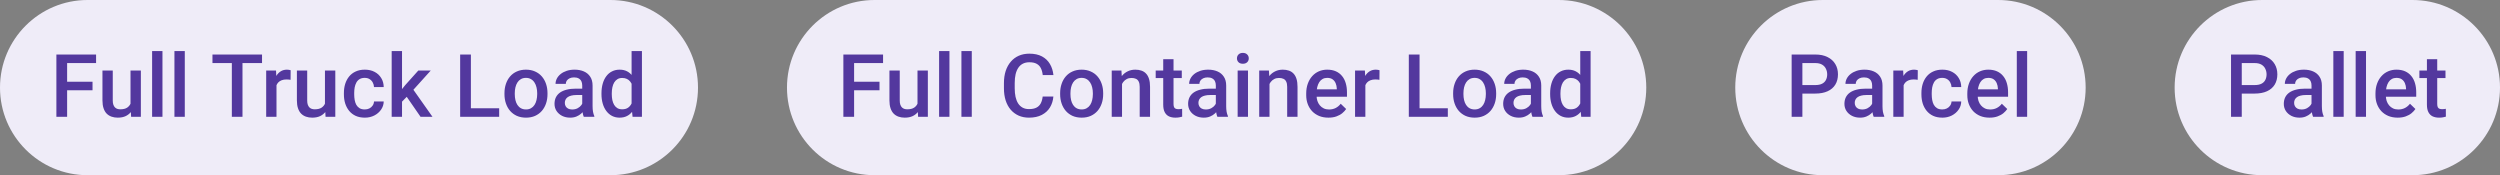
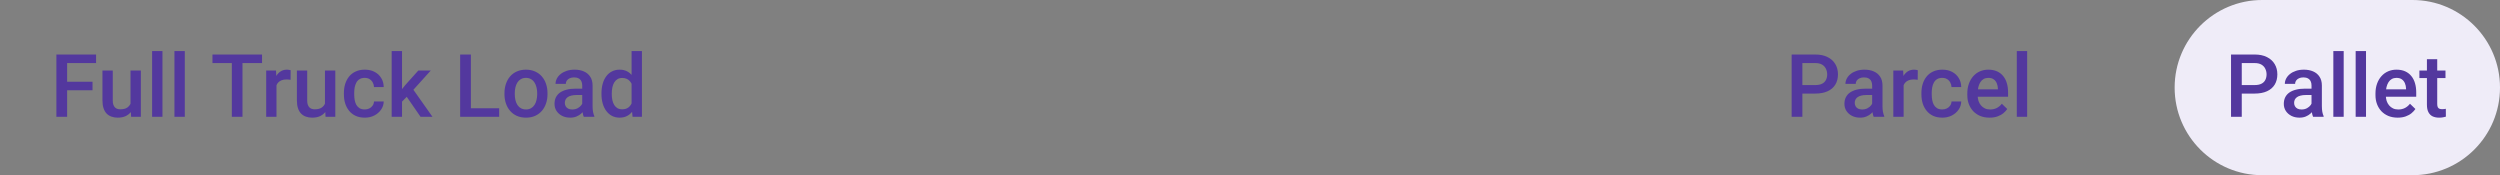
<svg xmlns="http://www.w3.org/2000/svg" width="899" height="63" viewBox="0 0 899 63" fill="none">
  <rect x="0" y="0" width="899" height="63" fill="#808080" stroke="none" />
-   <path d="M0 31.5C0 14.103 14.103 0 31.5 0H219.5C236.897 0 251 14.103 251 31.5C251 48.897 236.897 63 219.5 63H31.5C14.103 63 0 48.897 0 31.5Z" fill="#EFECF8" />
  <path d="M24.137 19.605V42H20.276V19.605H24.137ZM33.273 29.403V32.464H23.153V29.403H33.273ZM34.55 19.605V22.682H23.153V19.605H34.55ZM46.931 38.078V25.358H50.654V42H47.147L46.931 38.078ZM47.454 34.617L48.7 34.586C48.7 35.704 48.577 36.735 48.331 37.678C48.085 38.611 47.706 39.426 47.193 40.123C46.68 40.81 46.024 41.349 45.224 41.739C44.424 42.118 43.466 42.308 42.348 42.308C41.538 42.308 40.794 42.19 40.118 41.954C39.441 41.718 38.856 41.354 38.364 40.862C37.882 40.37 37.508 39.729 37.242 38.939C36.975 38.15 36.842 37.206 36.842 36.109V25.358H40.548V36.14C40.548 36.745 40.62 37.252 40.764 37.663C40.907 38.062 41.102 38.386 41.348 38.632C41.594 38.878 41.881 39.052 42.209 39.154C42.538 39.257 42.886 39.308 43.255 39.308C44.312 39.308 45.142 39.103 45.747 38.693C46.362 38.273 46.798 37.709 47.054 37.001C47.321 36.294 47.454 35.499 47.454 34.617ZM58.421 18.375V42H54.699V18.375H58.421ZM66.45 18.375V42H62.727V18.375H66.45ZM87.198 19.605V42H83.369V19.605H87.198ZM94.228 19.605V22.682H76.401V19.605H94.228ZM99.426 28.526V42H95.719V25.358H99.257L99.426 28.526ZM104.517 25.25L104.487 28.696C104.261 28.654 104.015 28.624 103.748 28.603C103.492 28.583 103.236 28.573 102.979 28.573C102.344 28.573 101.785 28.665 101.303 28.849C100.821 29.024 100.416 29.28 100.088 29.618C99.77 29.947 99.524 30.346 99.349 30.818C99.175 31.29 99.073 31.818 99.042 32.402L98.196 32.464C98.196 31.418 98.298 30.449 98.503 29.557C98.709 28.665 99.016 27.88 99.426 27.204C99.847 26.527 100.37 25.999 100.995 25.619C101.631 25.24 102.364 25.05 103.195 25.05C103.42 25.05 103.661 25.071 103.917 25.112C104.184 25.153 104.384 25.199 104.517 25.25ZM116.853 38.078V25.358H120.575V42H117.068L116.853 38.078ZM117.376 34.617L118.622 34.586C118.622 35.704 118.499 36.735 118.252 37.678C118.006 38.611 117.627 39.426 117.114 40.123C116.602 40.81 115.945 41.349 115.146 41.739C114.346 42.118 113.387 42.308 112.269 42.308C111.459 42.308 110.716 42.19 110.039 41.954C109.362 41.718 108.778 41.354 108.286 40.862C107.804 40.37 107.429 39.729 107.163 38.939C106.896 38.15 106.763 37.206 106.763 36.109V25.358H110.47V36.14C110.47 36.745 110.542 37.252 110.685 37.663C110.829 38.062 111.023 38.386 111.27 38.632C111.516 38.878 111.803 39.052 112.131 39.154C112.459 39.257 112.808 39.308 113.177 39.308C114.233 39.308 115.063 39.103 115.668 38.693C116.284 38.273 116.719 37.709 116.976 37.001C117.242 36.294 117.376 35.499 117.376 34.617ZM131.172 39.355C131.777 39.355 132.321 39.237 132.803 39.001C133.295 38.755 133.69 38.416 133.987 37.986C134.295 37.555 134.464 37.058 134.495 36.494H137.986C137.966 37.57 137.648 38.55 137.032 39.431C136.417 40.313 135.602 41.016 134.587 41.539C133.572 42.051 132.449 42.308 131.219 42.308C129.947 42.308 128.84 42.092 127.896 41.662C126.953 41.221 126.168 40.616 125.543 39.847C124.917 39.078 124.446 38.191 124.128 37.186C123.82 36.181 123.667 35.104 123.667 33.956V33.417C123.667 32.269 123.82 31.192 124.128 30.188C124.446 29.172 124.917 28.28 125.543 27.511C126.168 26.742 126.953 26.142 127.896 25.712C128.84 25.271 129.942 25.05 131.203 25.05C132.536 25.05 133.705 25.317 134.71 25.85C135.715 26.373 136.504 27.106 137.079 28.05C137.663 28.983 137.966 30.07 137.986 31.31H134.495C134.464 30.695 134.31 30.141 134.033 29.649C133.767 29.147 133.387 28.747 132.895 28.45C132.413 28.152 131.834 28.003 131.157 28.003C130.408 28.003 129.788 28.157 129.296 28.465C128.804 28.762 128.419 29.172 128.142 29.695C127.865 30.208 127.666 30.787 127.542 31.433C127.43 32.069 127.373 32.73 127.373 33.417V33.956C127.373 34.643 127.43 35.309 127.542 35.955C127.655 36.601 127.85 37.181 128.127 37.693C128.414 38.196 128.804 38.601 129.296 38.908C129.788 39.206 130.414 39.355 131.172 39.355ZM144.569 18.375V42H140.847V18.375H144.569ZM154.905 25.358L147.661 33.387L143.692 37.447L142.723 34.31L145.723 30.603L150.429 25.358H154.905ZM151.229 42L145.83 34.187L148.168 31.587L155.52 42H151.229ZM179.499 38.939V42H168.256V38.939H179.499ZM169.332 19.605V42H165.472V19.605H169.332ZM181.406 33.864V33.51C181.406 32.31 181.581 31.198 181.929 30.172C182.278 29.137 182.78 28.239 183.437 27.48C184.103 26.711 184.913 26.117 185.867 25.696C186.831 25.266 187.917 25.05 189.127 25.05C190.348 25.05 191.435 25.266 192.388 25.696C193.352 26.117 194.167 26.711 194.834 27.48C195.5 28.239 196.008 29.137 196.356 30.172C196.705 31.198 196.879 32.31 196.879 33.51V33.864C196.879 35.063 196.705 36.176 196.356 37.201C196.008 38.227 195.5 39.124 194.834 39.893C194.167 40.652 193.357 41.246 192.404 41.677C191.45 42.097 190.368 42.308 189.158 42.308C187.938 42.308 186.846 42.097 185.882 41.677C184.928 41.246 184.118 40.652 183.452 39.893C182.785 39.124 182.278 38.227 181.929 37.201C181.581 36.176 181.406 35.063 181.406 33.864ZM185.113 33.51V33.864C185.113 34.612 185.19 35.32 185.344 35.986C185.498 36.653 185.739 37.237 186.067 37.739C186.395 38.242 186.815 38.637 187.328 38.924C187.841 39.211 188.451 39.355 189.158 39.355C189.845 39.355 190.44 39.211 190.942 38.924C191.455 38.637 191.875 38.242 192.204 37.739C192.532 37.237 192.773 36.653 192.927 35.986C193.091 35.32 193.173 34.612 193.173 33.864V33.51C193.173 32.772 193.091 32.074 192.927 31.418C192.773 30.752 192.527 30.162 192.188 29.649C191.86 29.137 191.44 28.737 190.927 28.45C190.425 28.152 189.825 28.003 189.127 28.003C188.43 28.003 187.825 28.152 187.312 28.45C186.81 28.737 186.395 29.137 186.067 29.649C185.739 30.162 185.498 30.752 185.344 31.418C185.19 32.074 185.113 32.772 185.113 33.51ZM209.369 38.662V30.726C209.369 30.131 209.261 29.618 209.046 29.188C208.83 28.757 208.502 28.424 208.061 28.188C207.631 27.952 207.087 27.834 206.431 27.834C205.826 27.834 205.303 27.937 204.862 28.142C204.421 28.347 204.078 28.624 203.832 28.972C203.585 29.321 203.462 29.716 203.462 30.157H199.771C199.771 29.5 199.93 28.865 200.248 28.25C200.566 27.634 201.027 27.086 201.632 26.604C202.237 26.122 202.96 25.742 203.801 25.466C204.642 25.189 205.585 25.05 206.631 25.05C207.882 25.05 208.989 25.261 209.953 25.681C210.927 26.101 211.691 26.737 212.245 27.588C212.809 28.429 213.091 29.485 213.091 30.757V38.155C213.091 38.914 213.142 39.596 213.245 40.2C213.357 40.795 213.516 41.313 213.721 41.754V42H209.922C209.748 41.6 209.61 41.093 209.507 40.477C209.415 39.852 209.369 39.247 209.369 38.662ZM209.907 31.879L209.938 34.171H207.277C206.59 34.171 205.985 34.238 205.462 34.371C204.939 34.494 204.503 34.679 204.155 34.925C203.806 35.171 203.544 35.468 203.37 35.817C203.196 36.166 203.109 36.56 203.109 37.001C203.109 37.442 203.211 37.847 203.416 38.216C203.621 38.575 203.919 38.857 204.308 39.062C204.708 39.267 205.19 39.37 205.754 39.37C206.513 39.37 207.174 39.216 207.738 38.908C208.312 38.591 208.764 38.206 209.092 37.755C209.42 37.294 209.594 36.858 209.615 36.447L210.814 38.093C210.691 38.514 210.481 38.965 210.184 39.447C209.886 39.929 209.497 40.39 209.015 40.831C208.543 41.262 207.974 41.615 207.308 41.892C206.651 42.169 205.893 42.308 205.031 42.308C203.944 42.308 202.975 42.092 202.124 41.662C201.273 41.221 200.607 40.631 200.125 39.893C199.643 39.144 199.402 38.298 199.402 37.355C199.402 36.473 199.566 35.694 199.894 35.017C200.232 34.33 200.725 33.756 201.371 33.294C202.027 32.833 202.827 32.484 203.77 32.248C204.713 32.002 205.79 31.879 207 31.879H209.907ZM227.118 38.555V18.375H230.84V42H227.472L227.118 38.555ZM216.29 33.864V33.541C216.29 32.279 216.439 31.131 216.736 30.095C217.033 29.049 217.464 28.152 218.028 27.404C218.592 26.645 219.279 26.065 220.089 25.666C220.899 25.255 221.812 25.05 222.827 25.05C223.832 25.05 224.714 25.245 225.472 25.635C226.231 26.024 226.877 26.583 227.41 27.311C227.944 28.029 228.369 28.89 228.687 29.895C229.005 30.89 229.23 31.997 229.364 33.218V34.248C229.23 35.438 229.005 36.524 228.687 37.509C228.369 38.493 227.944 39.344 227.41 40.062C226.877 40.78 226.226 41.334 225.457 41.723C224.698 42.113 223.811 42.308 222.796 42.308C221.791 42.308 220.884 42.097 220.074 41.677C219.274 41.257 218.592 40.667 218.028 39.908C217.464 39.149 217.033 38.257 216.736 37.232C216.439 36.196 216.29 35.074 216.29 33.864ZM219.997 33.541V33.864C219.997 34.622 220.063 35.33 220.197 35.986C220.34 36.642 220.561 37.222 220.858 37.724C221.156 38.216 221.54 38.606 222.012 38.893C222.494 39.17 223.068 39.308 223.734 39.308C224.575 39.308 225.267 39.124 225.811 38.755C226.354 38.386 226.78 37.888 227.087 37.263C227.405 36.627 227.621 35.919 227.733 35.14V32.356C227.672 31.751 227.544 31.187 227.349 30.664C227.164 30.141 226.913 29.685 226.595 29.295C226.277 28.895 225.883 28.588 225.411 28.373C224.949 28.147 224.401 28.034 223.765 28.034C223.088 28.034 222.514 28.178 222.042 28.465C221.571 28.752 221.181 29.147 220.874 29.649C220.576 30.152 220.356 30.736 220.212 31.403C220.069 32.069 219.997 32.782 219.997 33.541Z" fill="#53389E" />
-   <path d="M283 31.5C283 14.103 297.103 0 314.5 0H560.5C577.897 0 592 14.103 592 31.5C592 48.897 577.897 63 560.5 63H314.5C297.103 63 283 48.897 283 31.5Z" fill="#EFECF8" />
-   <path d="M307.137 19.605V42H303.276V19.605H307.137ZM316.273 29.403V32.464H306.153V29.403H316.273ZM317.55 19.605V22.682H306.153V19.605H317.55ZM329.931 38.078V25.358H333.654V42H330.147L329.931 38.078ZM330.454 34.617L331.7 34.586C331.7 35.704 331.577 36.735 331.331 37.678C331.085 38.611 330.706 39.426 330.193 40.123C329.68 40.81 329.024 41.349 328.224 41.739C327.424 42.118 326.466 42.308 325.348 42.308C324.538 42.308 323.794 42.19 323.118 41.954C322.441 41.718 321.856 41.354 321.364 40.862C320.882 40.37 320.508 39.729 320.241 38.939C319.975 38.15 319.842 37.206 319.842 36.109V25.358H323.548V36.14C323.548 36.745 323.62 37.252 323.764 37.663C323.907 38.062 324.102 38.386 324.348 38.632C324.594 38.878 324.881 39.052 325.209 39.154C325.538 39.257 325.886 39.308 326.255 39.308C327.312 39.308 328.142 39.103 328.747 38.693C329.362 38.273 329.798 37.709 330.054 37.001C330.321 36.294 330.454 35.499 330.454 34.617ZM341.421 18.375V42H337.699V18.375H341.421ZM349.45 18.375V42H345.728V18.375H349.45ZM374.951 34.709H378.796C378.673 36.176 378.263 37.483 377.566 38.632C376.869 39.77 375.889 40.667 374.628 41.323C373.367 41.98 371.834 42.308 370.029 42.308C368.645 42.308 367.399 42.062 366.292 41.569C365.184 41.067 364.236 40.359 363.446 39.447C362.657 38.524 362.052 37.411 361.631 36.109C361.221 34.807 361.016 33.351 361.016 31.741V29.88C361.016 28.27 361.226 26.814 361.647 25.512C362.077 24.209 362.693 23.097 363.492 22.174C364.292 21.241 365.251 20.528 366.369 20.036C367.497 19.544 368.763 19.298 370.168 19.298C371.952 19.298 373.459 19.626 374.69 20.282C375.92 20.939 376.874 21.846 377.551 23.005C378.238 24.163 378.658 25.491 378.812 26.988H374.967C374.864 26.024 374.638 25.199 374.29 24.512C373.951 23.825 373.449 23.302 372.782 22.943C372.116 22.574 371.244 22.389 370.168 22.389C369.286 22.389 368.517 22.553 367.861 22.882C367.204 23.21 366.656 23.692 366.215 24.327C365.774 24.963 365.441 25.748 365.215 26.681C365 27.604 364.892 28.66 364.892 29.849V31.741C364.892 32.869 364.99 33.894 365.184 34.817C365.389 35.73 365.697 36.514 366.107 37.17C366.528 37.827 367.061 38.334 367.707 38.693C368.353 39.052 369.127 39.231 370.029 39.231C371.126 39.231 372.013 39.057 372.69 38.709C373.377 38.36 373.895 37.852 374.244 37.186C374.603 36.509 374.838 35.684 374.951 34.709ZM381.227 33.864V33.51C381.227 32.31 381.401 31.198 381.75 30.172C382.098 29.137 382.601 28.239 383.257 27.48C383.923 26.711 384.733 26.117 385.687 25.696C386.651 25.266 387.738 25.05 388.948 25.05C390.168 25.05 391.255 25.266 392.208 25.696C393.172 26.117 393.988 26.711 394.654 27.48C395.321 28.239 395.828 29.137 396.177 30.172C396.525 31.198 396.7 32.31 396.7 33.51V33.864C396.7 35.063 396.525 36.176 396.177 37.201C395.828 38.227 395.321 39.124 394.654 39.893C393.988 40.652 393.177 41.246 392.224 41.677C391.27 42.097 390.188 42.308 388.979 42.308C387.758 42.308 386.666 42.097 385.702 41.677C384.749 41.246 383.939 40.652 383.272 39.893C382.606 39.124 382.098 38.227 381.75 37.201C381.401 36.176 381.227 35.063 381.227 33.864ZM384.933 33.51V33.864C384.933 34.612 385.01 35.32 385.164 35.986C385.318 36.653 385.559 37.237 385.887 37.739C386.215 38.242 386.635 38.637 387.148 38.924C387.661 39.211 388.271 39.355 388.979 39.355C389.666 39.355 390.26 39.211 390.763 38.924C391.275 38.637 391.696 38.242 392.024 37.739C392.352 37.237 392.593 36.653 392.747 35.986C392.911 35.32 392.993 34.612 392.993 33.864V33.51C392.993 32.772 392.911 32.074 392.747 31.418C392.593 30.752 392.347 30.162 392.009 29.649C391.68 29.137 391.26 28.737 390.747 28.45C390.245 28.152 389.645 28.003 388.948 28.003C388.25 28.003 387.646 28.152 387.133 28.45C386.63 28.737 386.215 29.137 385.887 29.649C385.559 30.162 385.318 30.752 385.164 31.418C385.01 32.074 384.933 32.772 384.933 33.51ZM403.483 28.911V42H399.776V25.358H403.267L403.483 28.911ZM402.821 33.064L401.622 33.048C401.632 31.869 401.796 30.787 402.114 29.803C402.442 28.819 402.893 27.973 403.467 27.265C404.052 26.558 404.749 26.014 405.559 25.635C406.369 25.245 407.271 25.05 408.266 25.05C409.066 25.05 409.789 25.163 410.435 25.389C411.091 25.604 411.65 25.958 412.111 26.45C412.583 26.942 412.942 27.583 413.188 28.373C413.434 29.152 413.557 30.111 413.557 31.249V42H409.835V31.233C409.835 30.434 409.717 29.803 409.481 29.342C409.256 28.87 408.922 28.537 408.481 28.342C408.051 28.137 407.512 28.034 406.866 28.034C406.231 28.034 405.662 28.168 405.159 28.434C404.657 28.701 404.231 29.065 403.883 29.526C403.544 29.988 403.283 30.521 403.098 31.126C402.914 31.731 402.821 32.377 402.821 33.064ZM424.97 25.358V28.065H415.587V25.358H424.97ZM418.294 21.282H422.001V37.401C422.001 37.914 422.073 38.309 422.217 38.585C422.37 38.852 422.581 39.032 422.847 39.124C423.114 39.216 423.427 39.262 423.785 39.262C424.042 39.262 424.288 39.247 424.524 39.216C424.76 39.185 424.949 39.154 425.093 39.124L425.108 41.954C424.801 42.046 424.442 42.128 424.031 42.2C423.632 42.272 423.17 42.308 422.647 42.308C421.796 42.308 421.042 42.159 420.386 41.862C419.73 41.554 419.217 41.057 418.848 40.37C418.479 39.683 418.294 38.77 418.294 37.632V21.282ZM437.213 38.662V30.726C437.213 30.131 437.105 29.618 436.89 29.188C436.675 28.757 436.346 28.424 435.906 28.188C435.475 27.952 434.931 27.834 434.275 27.834C433.67 27.834 433.147 27.937 432.706 28.142C432.265 28.347 431.922 28.624 431.676 28.972C431.43 29.321 431.307 29.716 431.307 30.157H427.615C427.615 29.5 427.774 28.865 428.092 28.25C428.41 27.634 428.871 27.086 429.476 26.604C430.081 26.122 430.804 25.742 431.645 25.466C432.486 25.189 433.429 25.05 434.475 25.05C435.726 25.05 436.833 25.261 437.797 25.681C438.771 26.101 439.535 26.737 440.089 27.588C440.653 28.429 440.935 29.485 440.935 30.757V38.155C440.935 38.914 440.986 39.596 441.089 40.2C441.202 40.795 441.361 41.313 441.566 41.754V42H437.767C437.592 41.6 437.454 41.093 437.351 40.477C437.259 39.852 437.213 39.247 437.213 38.662ZM437.751 31.879L437.782 34.171H435.121C434.434 34.171 433.829 34.238 433.306 34.371C432.783 34.494 432.347 34.679 431.999 34.925C431.65 35.171 431.389 35.468 431.214 35.817C431.04 36.166 430.953 36.56 430.953 37.001C430.953 37.442 431.055 37.847 431.26 38.216C431.466 38.575 431.763 38.857 432.153 39.062C432.552 39.267 433.034 39.37 433.598 39.37C434.357 39.37 435.019 39.216 435.583 38.908C436.157 38.591 436.608 38.206 436.936 37.755C437.264 37.294 437.438 36.858 437.459 36.447L438.659 38.093C438.536 38.514 438.325 38.965 438.028 39.447C437.731 39.929 437.341 40.39 436.859 40.831C436.387 41.262 435.818 41.615 435.152 41.892C434.496 42.169 433.737 42.308 432.875 42.308C431.789 42.308 430.82 42.092 429.969 41.662C429.117 41.221 428.451 40.631 427.969 39.893C427.487 39.144 427.246 38.298 427.246 37.355C427.246 36.473 427.41 35.694 427.738 35.017C428.077 34.33 428.569 33.756 429.215 33.294C429.871 32.833 430.671 32.484 431.614 32.248C432.558 32.002 433.634 31.879 434.844 31.879H437.751ZM448.779 25.358V42H445.057V25.358H448.779ZM444.811 20.99C444.811 20.426 444.996 19.959 445.365 19.59C445.744 19.211 446.267 19.021 446.934 19.021C447.59 19.021 448.108 19.211 448.487 19.59C448.866 19.959 449.056 20.426 449.056 20.99C449.056 21.544 448.866 22.005 448.487 22.374C448.108 22.743 447.59 22.928 446.934 22.928C446.267 22.928 445.744 22.743 445.365 22.374C444.996 22.005 444.811 21.544 444.811 20.99ZM456.516 28.911V42H452.809V25.358H456.301L456.516 28.911ZM455.854 33.064L454.655 33.048C454.665 31.869 454.829 30.787 455.147 29.803C455.475 28.819 455.926 27.973 456.5 27.265C457.085 26.558 457.782 26.014 458.592 25.635C459.402 25.245 460.305 25.05 461.299 25.05C462.099 25.05 462.822 25.163 463.468 25.389C464.124 25.604 464.683 25.958 465.145 26.45C465.616 26.942 465.975 27.583 466.221 28.373C466.467 29.152 466.59 30.111 466.59 31.249V42H462.868V31.233C462.868 30.434 462.75 29.803 462.514 29.342C462.289 28.87 461.956 28.537 461.515 28.342C461.084 28.137 460.546 28.034 459.9 28.034C459.264 28.034 458.695 28.168 458.192 28.434C457.69 28.701 457.264 29.065 456.916 29.526C456.577 29.988 456.316 30.521 456.131 31.126C455.947 31.731 455.854 32.377 455.854 33.064ZM477.711 42.308C476.48 42.308 475.368 42.108 474.373 41.708C473.389 41.298 472.548 40.728 471.851 40.001C471.164 39.273 470.635 38.416 470.266 37.432C469.897 36.447 469.713 35.386 469.713 34.248V33.633C469.713 32.331 469.902 31.151 470.282 30.095C470.661 29.039 471.189 28.137 471.866 27.388C472.543 26.629 473.343 26.05 474.265 25.65C475.188 25.25 476.188 25.05 477.265 25.05C478.454 25.05 479.495 25.25 480.387 25.65C481.279 26.05 482.017 26.614 482.602 27.342C483.197 28.06 483.637 28.916 483.925 29.911C484.222 30.905 484.371 32.002 484.371 33.202V34.786H471.512V32.126H480.71V31.833C480.689 31.167 480.556 30.541 480.31 29.957C480.074 29.372 479.71 28.901 479.218 28.542C478.726 28.183 478.07 28.003 477.249 28.003C476.634 28.003 476.085 28.137 475.604 28.403C475.132 28.66 474.737 29.034 474.419 29.526C474.101 30.018 473.855 30.613 473.681 31.31C473.517 31.997 473.435 32.772 473.435 33.633V34.248C473.435 34.976 473.532 35.653 473.727 36.278C473.932 36.894 474.229 37.432 474.619 37.893C475.009 38.355 475.48 38.719 476.034 38.985C476.588 39.242 477.219 39.37 477.926 39.37C478.818 39.37 479.613 39.19 480.31 38.831C481.007 38.473 481.612 37.965 482.125 37.309L484.078 39.201C483.719 39.724 483.253 40.226 482.679 40.708C482.104 41.18 481.402 41.564 480.572 41.862C479.751 42.159 478.798 42.308 477.711 42.308ZM490.984 28.526V42H487.278V25.358H490.815L490.984 28.526ZM496.075 25.25L496.045 28.696C495.819 28.654 495.573 28.624 495.306 28.603C495.05 28.583 494.794 28.573 494.537 28.573C493.902 28.573 493.343 28.665 492.861 28.849C492.379 29.024 491.974 29.28 491.646 29.618C491.328 29.947 491.082 30.346 490.907 30.818C490.733 31.29 490.631 31.818 490.6 32.402L489.754 32.464C489.754 31.418 489.856 30.449 490.062 29.557C490.267 28.665 490.574 27.88 490.984 27.204C491.405 26.527 491.928 25.999 492.553 25.619C493.189 25.24 493.922 25.05 494.753 25.05C494.978 25.05 495.219 25.071 495.476 25.112C495.742 25.153 495.942 25.199 496.075 25.25ZM520.639 38.939V42H509.395V38.939H520.639ZM510.472 19.605V42H506.611V19.605H510.472ZM522.546 33.864V33.51C522.546 32.31 522.72 31.198 523.069 30.172C523.417 29.137 523.92 28.239 524.576 27.48C525.243 26.711 526.053 26.117 527.006 25.696C527.97 25.266 529.057 25.05 530.267 25.05C531.487 25.05 532.574 25.266 533.528 25.696C534.492 26.117 535.307 26.711 535.973 27.48C536.64 28.239 537.147 29.137 537.496 30.172C537.845 31.198 538.019 32.31 538.019 33.51V33.864C538.019 35.063 537.845 36.176 537.496 37.201C537.147 38.227 536.64 39.124 535.973 39.893C535.307 40.652 534.497 41.246 533.543 41.677C532.59 42.097 531.508 42.308 530.298 42.308C529.078 42.308 527.986 42.097 527.022 41.677C526.068 41.246 525.258 40.652 524.592 39.893C523.925 39.124 523.417 38.227 523.069 37.201C522.72 36.176 522.546 35.063 522.546 33.864ZM526.253 33.51V33.864C526.253 34.612 526.33 35.32 526.483 35.986C526.637 36.653 526.878 37.237 527.206 37.739C527.534 38.242 527.955 38.637 528.468 38.924C528.98 39.211 529.59 39.355 530.298 39.355C530.985 39.355 531.58 39.211 532.082 38.924C532.595 38.637 533.015 38.242 533.343 37.739C533.671 37.237 533.912 36.653 534.066 35.986C534.23 35.32 534.312 34.612 534.312 33.864V33.51C534.312 32.772 534.23 32.074 534.066 31.418C533.912 30.752 533.666 30.162 533.328 29.649C533 29.137 532.579 28.737 532.067 28.45C531.564 28.152 530.964 28.003 530.267 28.003C529.57 28.003 528.965 28.152 528.452 28.45C527.95 28.737 527.534 29.137 527.206 29.649C526.878 30.162 526.637 30.752 526.483 31.418C526.33 32.074 526.253 32.772 526.253 33.51ZM550.508 38.662V30.726C550.508 30.131 550.401 29.618 550.185 29.188C549.97 28.757 549.642 28.424 549.201 28.188C548.77 27.952 548.227 27.834 547.571 27.834C546.966 27.834 546.443 27.937 546.002 28.142C545.561 28.347 545.217 28.624 544.971 28.972C544.725 29.321 544.602 29.716 544.602 30.157H540.911C540.911 29.5 541.07 28.865 541.387 28.25C541.705 27.634 542.167 27.086 542.772 26.604C543.377 26.122 544.1 25.742 544.94 25.466C545.781 25.189 546.725 25.05 547.771 25.05C549.021 25.05 550.129 25.261 551.093 25.681C552.067 26.101 552.831 26.737 553.385 27.588C553.948 28.429 554.23 29.485 554.23 30.757V38.155C554.23 38.914 554.282 39.596 554.384 40.2C554.497 40.795 554.656 41.313 554.861 41.754V42H551.062C550.888 41.6 550.749 41.093 550.647 40.477C550.554 39.852 550.508 39.247 550.508 38.662ZM551.047 31.879L551.077 34.171H548.417C547.729 34.171 547.125 34.238 546.602 34.371C546.079 34.494 545.643 34.679 545.294 34.925C544.946 35.171 544.684 35.468 544.51 35.817C544.335 36.166 544.248 36.56 544.248 37.001C544.248 37.442 544.351 37.847 544.556 38.216C544.761 38.575 545.058 38.857 545.448 39.062C545.848 39.267 546.33 39.37 546.894 39.37C547.653 39.37 548.314 39.216 548.878 38.908C549.452 38.591 549.903 38.206 550.231 37.755C550.56 37.294 550.734 36.858 550.754 36.447L551.954 38.093C551.831 38.514 551.621 38.965 551.323 39.447C551.026 39.929 550.636 40.39 550.155 40.831C549.683 41.262 549.114 41.615 548.447 41.892C547.791 42.169 547.032 42.308 546.171 42.308C545.084 42.308 544.115 42.092 543.264 41.662C542.413 41.221 541.746 40.631 541.264 39.893C540.782 39.144 540.542 38.298 540.542 37.355C540.542 36.473 540.706 35.694 541.034 35.017C541.372 34.33 541.864 33.756 542.51 33.294C543.167 32.833 543.966 32.484 544.91 32.248C545.853 32.002 546.93 31.879 548.14 31.879H551.047ZM568.258 38.555V18.375H571.98V42H568.612L568.258 38.555ZM557.43 33.864V33.541C557.43 32.279 557.578 31.131 557.876 30.095C558.173 29.049 558.604 28.152 559.168 27.404C559.732 26.645 560.419 26.065 561.229 25.666C562.039 25.255 562.951 25.05 563.967 25.05C564.971 25.05 565.853 25.245 566.612 25.635C567.371 26.024 568.017 26.583 568.55 27.311C569.083 28.029 569.509 28.89 569.827 29.895C570.145 30.89 570.37 31.997 570.503 33.218V34.248C570.37 35.438 570.145 36.524 569.827 37.509C569.509 38.493 569.083 39.344 568.55 40.062C568.017 40.78 567.366 41.334 566.597 41.723C565.838 42.113 564.951 42.308 563.936 42.308C562.931 42.308 562.023 42.097 561.213 41.677C560.414 41.257 559.732 40.667 559.168 39.908C558.604 39.149 558.173 38.257 557.876 37.232C557.578 36.196 557.43 35.074 557.43 33.864ZM561.136 33.541V33.864C561.136 34.622 561.203 35.33 561.336 35.986C561.48 36.642 561.7 37.222 561.998 37.724C562.295 38.216 562.68 38.606 563.151 38.893C563.633 39.17 564.208 39.308 564.874 39.308C565.715 39.308 566.407 39.124 566.95 38.755C567.494 38.386 567.919 37.888 568.227 37.263C568.545 36.627 568.76 35.919 568.873 35.14V32.356C568.812 31.751 568.683 31.187 568.489 30.664C568.304 30.141 568.053 29.685 567.735 29.295C567.417 28.895 567.022 28.588 566.551 28.373C566.089 28.147 565.541 28.034 564.905 28.034C564.228 28.034 563.654 28.178 563.182 28.465C562.71 28.752 562.321 29.147 562.013 29.649C561.716 30.152 561.495 30.736 561.352 31.403C561.208 32.069 561.136 32.782 561.136 33.541Z" fill="#53389E" />
-   <path d="M624 31.5C624 14.103 638.103 0 655.5 0H718.5C735.897 0 750 14.103 750 31.5C750 48.897 735.897 63 718.5 63H655.5C638.103 63 624 48.897 624 31.5Z" fill="#EFECF8" />
  <path d="M652.782 33.648H646.953V30.587H652.782C653.797 30.587 654.617 30.423 655.243 30.095C655.868 29.767 656.325 29.316 656.612 28.742C656.909 28.157 657.058 27.491 657.058 26.742C657.058 26.035 656.909 25.373 656.612 24.758C656.325 24.133 655.868 23.63 655.243 23.251C654.617 22.871 653.797 22.682 652.782 22.682H648.137V42H644.276V19.605H652.782C654.515 19.605 655.986 19.913 657.196 20.528C658.417 21.133 659.344 21.974 659.98 23.051C660.616 24.117 660.934 25.337 660.934 26.711C660.934 28.157 660.616 29.398 659.98 30.434C659.344 31.469 658.417 32.264 657.196 32.818C655.986 33.371 654.515 33.648 652.782 33.648ZM673.223 38.662V30.726C673.223 30.131 673.115 29.618 672.9 29.188C672.685 28.757 672.357 28.424 671.916 28.188C671.485 27.952 670.942 27.834 670.285 27.834C669.68 27.834 669.157 27.937 668.717 28.142C668.276 28.347 667.932 28.624 667.686 28.972C667.44 29.321 667.317 29.716 667.317 30.157H663.625C663.625 29.5 663.784 28.865 664.102 28.25C664.42 27.634 664.882 27.086 665.487 26.604C666.092 26.122 666.814 25.742 667.655 25.466C668.496 25.189 669.439 25.05 670.485 25.05C671.736 25.05 672.844 25.261 673.808 25.681C674.782 26.101 675.546 26.737 676.099 27.588C676.663 28.429 676.945 29.485 676.945 30.757V38.155C676.945 38.914 676.997 39.596 677.099 40.2C677.212 40.795 677.371 41.313 677.576 41.754V42H673.777C673.603 41.6 673.464 41.093 673.362 40.477C673.269 39.852 673.223 39.247 673.223 38.662ZM673.761 31.879L673.792 34.171H671.131C670.444 34.171 669.839 34.238 669.316 34.371C668.793 34.494 668.358 34.679 668.009 34.925C667.66 35.171 667.399 35.468 667.225 35.817C667.05 36.166 666.963 36.56 666.963 37.001C666.963 37.442 667.066 37.847 667.271 38.216C667.476 38.575 667.773 38.857 668.163 39.062C668.563 39.267 669.045 39.37 669.609 39.37C670.367 39.37 671.029 39.216 671.593 38.908C672.167 38.591 672.618 38.206 672.946 37.755C673.274 37.294 673.449 36.858 673.469 36.447L674.669 38.093C674.546 38.514 674.336 38.965 674.038 39.447C673.741 39.929 673.351 40.39 672.869 40.831C672.398 41.262 671.829 41.615 671.162 41.892C670.506 42.169 669.747 42.308 668.886 42.308C667.799 42.308 666.83 42.092 665.979 41.662C665.128 41.221 664.461 40.631 663.979 39.893C663.497 39.144 663.256 38.298 663.256 37.355C663.256 36.473 663.42 35.694 663.749 35.017C664.087 34.33 664.579 33.756 665.225 33.294C665.881 32.833 666.681 32.484 667.625 32.248C668.568 32.002 669.645 31.879 670.854 31.879H673.761ZM684.543 28.526V42H680.837V25.358H684.374L684.543 28.526ZM689.635 25.25L689.604 28.696C689.378 28.654 689.132 28.624 688.865 28.603C688.609 28.583 688.353 28.573 688.096 28.573C687.461 28.573 686.902 28.665 686.42 28.849C685.938 29.024 685.533 29.28 685.205 29.618C684.887 29.947 684.641 30.346 684.467 30.818C684.292 31.29 684.19 31.818 684.159 32.402L683.313 32.464C683.313 31.418 683.416 30.449 683.621 29.557C683.826 28.665 684.133 27.88 684.543 27.204C684.964 26.527 685.487 25.999 686.112 25.619C686.748 25.24 687.481 25.05 688.312 25.05C688.537 25.05 688.778 25.071 689.035 25.112C689.301 25.153 689.501 25.199 689.635 25.25ZM698.448 39.355C699.053 39.355 699.596 39.237 700.078 39.001C700.57 38.755 700.965 38.416 701.262 37.986C701.57 37.555 701.739 37.058 701.77 36.494H705.261C705.241 37.57 704.923 38.55 704.308 39.431C703.693 40.313 702.877 41.016 701.862 41.539C700.847 42.051 699.724 42.308 698.494 42.308C697.222 42.308 696.115 42.092 695.172 41.662C694.228 41.221 693.444 40.616 692.818 39.847C692.193 39.078 691.721 38.191 691.403 37.186C691.096 36.181 690.942 35.104 690.942 33.956V33.417C690.942 32.269 691.096 31.192 691.403 30.188C691.721 29.172 692.193 28.28 692.818 27.511C693.444 26.742 694.228 26.142 695.172 25.712C696.115 25.271 697.217 25.05 698.479 25.05C699.812 25.05 700.98 25.317 701.985 25.85C702.99 26.373 703.78 27.106 704.354 28.05C704.938 28.983 705.241 30.07 705.261 31.31H701.77C701.739 30.695 701.585 30.141 701.309 29.649C701.042 29.147 700.663 28.747 700.17 28.45C699.688 28.152 699.109 28.003 698.432 28.003C697.684 28.003 697.063 28.157 696.571 28.465C696.079 28.762 695.695 29.172 695.418 29.695C695.141 30.208 694.941 30.787 694.818 31.433C694.705 32.069 694.649 32.73 694.649 33.417V33.956C694.649 34.643 694.705 35.309 694.818 35.955C694.931 36.601 695.125 37.181 695.402 37.693C695.689 38.196 696.079 38.601 696.571 38.908C697.063 39.206 697.689 39.355 698.448 39.355ZM715.444 42.308C714.213 42.308 713.101 42.108 712.106 41.708C711.122 41.298 710.281 40.728 709.583 40.001C708.896 39.273 708.368 38.416 707.999 37.432C707.63 36.447 707.446 35.386 707.446 34.248V33.633C707.446 32.331 707.635 31.151 708.015 30.095C708.394 29.039 708.922 28.137 709.599 27.388C710.276 26.629 711.075 26.05 711.998 25.65C712.921 25.25 713.921 25.05 714.998 25.05C716.187 25.05 717.228 25.25 718.12 25.65C719.012 26.05 719.75 26.614 720.335 27.342C720.929 28.06 721.37 28.916 721.657 29.911C721.955 30.905 722.104 32.002 722.104 33.202V34.786H709.245V32.126H718.443V31.833C718.422 31.167 718.289 30.541 718.043 29.957C717.807 29.372 717.443 28.901 716.951 28.542C716.459 28.183 715.802 28.003 714.982 28.003C714.367 28.003 713.818 28.137 713.336 28.403C712.865 28.66 712.47 29.034 712.152 29.526C711.834 30.018 711.588 30.613 711.414 31.31C711.25 31.997 711.168 32.772 711.168 33.633V34.248C711.168 34.976 711.265 35.653 711.46 36.278C711.665 36.894 711.962 37.432 712.352 37.893C712.742 38.355 713.213 38.719 713.767 38.985C714.321 39.242 714.951 39.37 715.659 39.37C716.551 39.37 717.346 39.19 718.043 38.831C718.74 38.473 719.345 37.965 719.858 37.309L721.811 39.201C721.452 39.724 720.986 40.226 720.412 40.708C719.837 41.18 719.135 41.564 718.304 41.862C717.484 42.159 716.531 42.308 715.444 42.308ZM728.963 18.375V42H725.241V18.375H728.963Z" fill="#53389E" />
  <path d="M782 31.5C782 14.103 796.103 0 813.5 0H867.5C884.897 0 899 14.103 899 31.5C899 48.897 884.897 63 867.5 63H813.5C796.103 63 782 48.897 782 31.5Z" fill="#EFECF8" />
  <path d="M810.782 33.648H804.953V30.587H810.782C811.797 30.587 812.617 30.423 813.243 30.095C813.868 29.767 814.325 29.316 814.612 28.742C814.909 28.157 815.058 27.491 815.058 26.742C815.058 26.035 814.909 25.373 814.612 24.758C814.325 24.133 813.868 23.63 813.243 23.251C812.617 22.871 811.797 22.682 810.782 22.682H806.137V42H802.276V19.605H810.782C812.515 19.605 813.986 19.913 815.196 20.528C816.417 21.133 817.344 21.974 817.98 23.051C818.616 24.117 818.934 25.337 818.934 26.711C818.934 28.157 818.616 29.398 817.98 30.434C817.344 31.469 816.417 32.264 815.196 32.818C813.986 33.371 812.515 33.648 810.782 33.648ZM831.223 38.662V30.726C831.223 30.131 831.115 29.618 830.9 29.188C830.685 28.757 830.357 28.424 829.916 28.188C829.485 27.952 828.942 27.834 828.285 27.834C827.68 27.834 827.157 27.937 826.717 28.142C826.276 28.347 825.932 28.624 825.686 28.972C825.44 29.321 825.317 29.716 825.317 30.157H821.625C821.625 29.5 821.784 28.865 822.102 28.25C822.42 27.634 822.882 27.086 823.487 26.604C824.092 26.122 824.814 25.742 825.655 25.466C826.496 25.189 827.439 25.05 828.485 25.05C829.736 25.05 830.844 25.261 831.808 25.681C832.782 26.101 833.546 26.737 834.099 27.588C834.663 28.429 834.945 29.485 834.945 30.757V38.155C834.945 38.914 834.997 39.596 835.099 40.2C835.212 40.795 835.371 41.313 835.576 41.754V42H831.777C831.603 41.6 831.464 41.093 831.362 40.477C831.269 39.852 831.223 39.247 831.223 38.662ZM831.761 31.879L831.792 34.171H829.131C828.444 34.171 827.839 34.238 827.316 34.371C826.793 34.494 826.358 34.679 826.009 34.925C825.66 35.171 825.399 35.468 825.225 35.817C825.05 36.166 824.963 36.56 824.963 37.001C824.963 37.442 825.066 37.847 825.271 38.216C825.476 38.575 825.773 38.857 826.163 39.062C826.563 39.267 827.045 39.37 827.609 39.37C828.367 39.37 829.029 39.216 829.593 38.908C830.167 38.591 830.618 38.206 830.946 37.755C831.274 37.294 831.449 36.858 831.469 36.447L832.669 38.093C832.546 38.514 832.336 38.965 832.038 39.447C831.741 39.929 831.351 40.39 830.869 40.831C830.398 41.262 829.829 41.615 829.162 41.892C828.506 42.169 827.747 42.308 826.886 42.308C825.799 42.308 824.83 42.092 823.979 41.662C823.128 41.221 822.461 40.631 821.979 39.893C821.497 39.144 821.256 38.298 821.256 37.355C821.256 36.473 821.42 35.694 821.749 35.017C822.087 34.33 822.579 33.756 823.225 33.294C823.881 32.833 824.681 32.484 825.625 32.248C826.568 32.002 827.645 31.879 828.854 31.879H831.761ZM842.79 18.375V42H839.067V18.375H842.79ZM850.818 18.375V42H847.096V18.375H850.818ZM862.216 42.308C860.985 42.308 859.873 42.108 858.878 41.708C857.894 41.298 857.053 40.728 856.355 40.001C855.668 39.273 855.14 38.416 854.771 37.432C854.402 36.447 854.218 35.386 854.218 34.248V33.633C854.218 32.331 854.407 31.151 854.787 30.095C855.166 29.039 855.694 28.137 856.371 27.388C857.048 26.629 857.847 26.05 858.77 25.65C859.693 25.25 860.693 25.05 861.77 25.05C862.959 25.05 864 25.25 864.892 25.65C865.784 26.05 866.522 26.614 867.107 27.342C867.701 28.06 868.142 28.916 868.429 29.911C868.727 30.905 868.875 32.002 868.875 33.202V34.786H856.017V32.126H865.215V31.833C865.194 31.167 865.061 30.541 864.815 29.957C864.579 29.372 864.215 28.901 863.723 28.542C863.231 28.183 862.574 28.003 861.754 28.003C861.139 28.003 860.59 28.137 860.108 28.403C859.637 28.66 859.242 29.034 858.924 29.526C858.606 30.018 858.36 30.613 858.186 31.31C858.022 31.997 857.94 32.772 857.94 33.633V34.248C857.94 34.976 858.037 35.653 858.232 36.278C858.437 36.894 858.734 37.432 859.124 37.893C859.514 38.355 859.985 38.719 860.539 38.985C861.093 39.242 861.723 39.37 862.431 39.37C863.323 39.37 864.118 39.19 864.815 38.831C865.512 38.473 866.117 37.965 866.63 37.309L868.583 39.201C868.224 39.724 867.758 40.226 867.184 40.708C866.609 41.18 865.907 41.564 865.076 41.862C864.256 42.159 863.302 42.308 862.216 42.308ZM879.396 25.358V28.065H870.014V25.358H879.396ZM872.721 21.282H876.427V37.401C876.427 37.914 876.499 38.309 876.643 38.585C876.797 38.852 877.007 39.032 877.273 39.124C877.54 39.216 877.853 39.262 878.212 39.262C878.468 39.262 878.714 39.247 878.95 39.216C879.186 39.185 879.375 39.154 879.519 39.124L879.534 41.954C879.227 42.046 878.868 42.128 878.458 42.2C878.058 42.272 877.596 42.308 877.073 42.308C876.222 42.308 875.469 42.159 874.812 41.862C874.156 41.554 873.644 41.057 873.274 40.37C872.905 39.683 872.721 38.77 872.721 37.632V21.282Z" fill="#53389E" />
</svg>